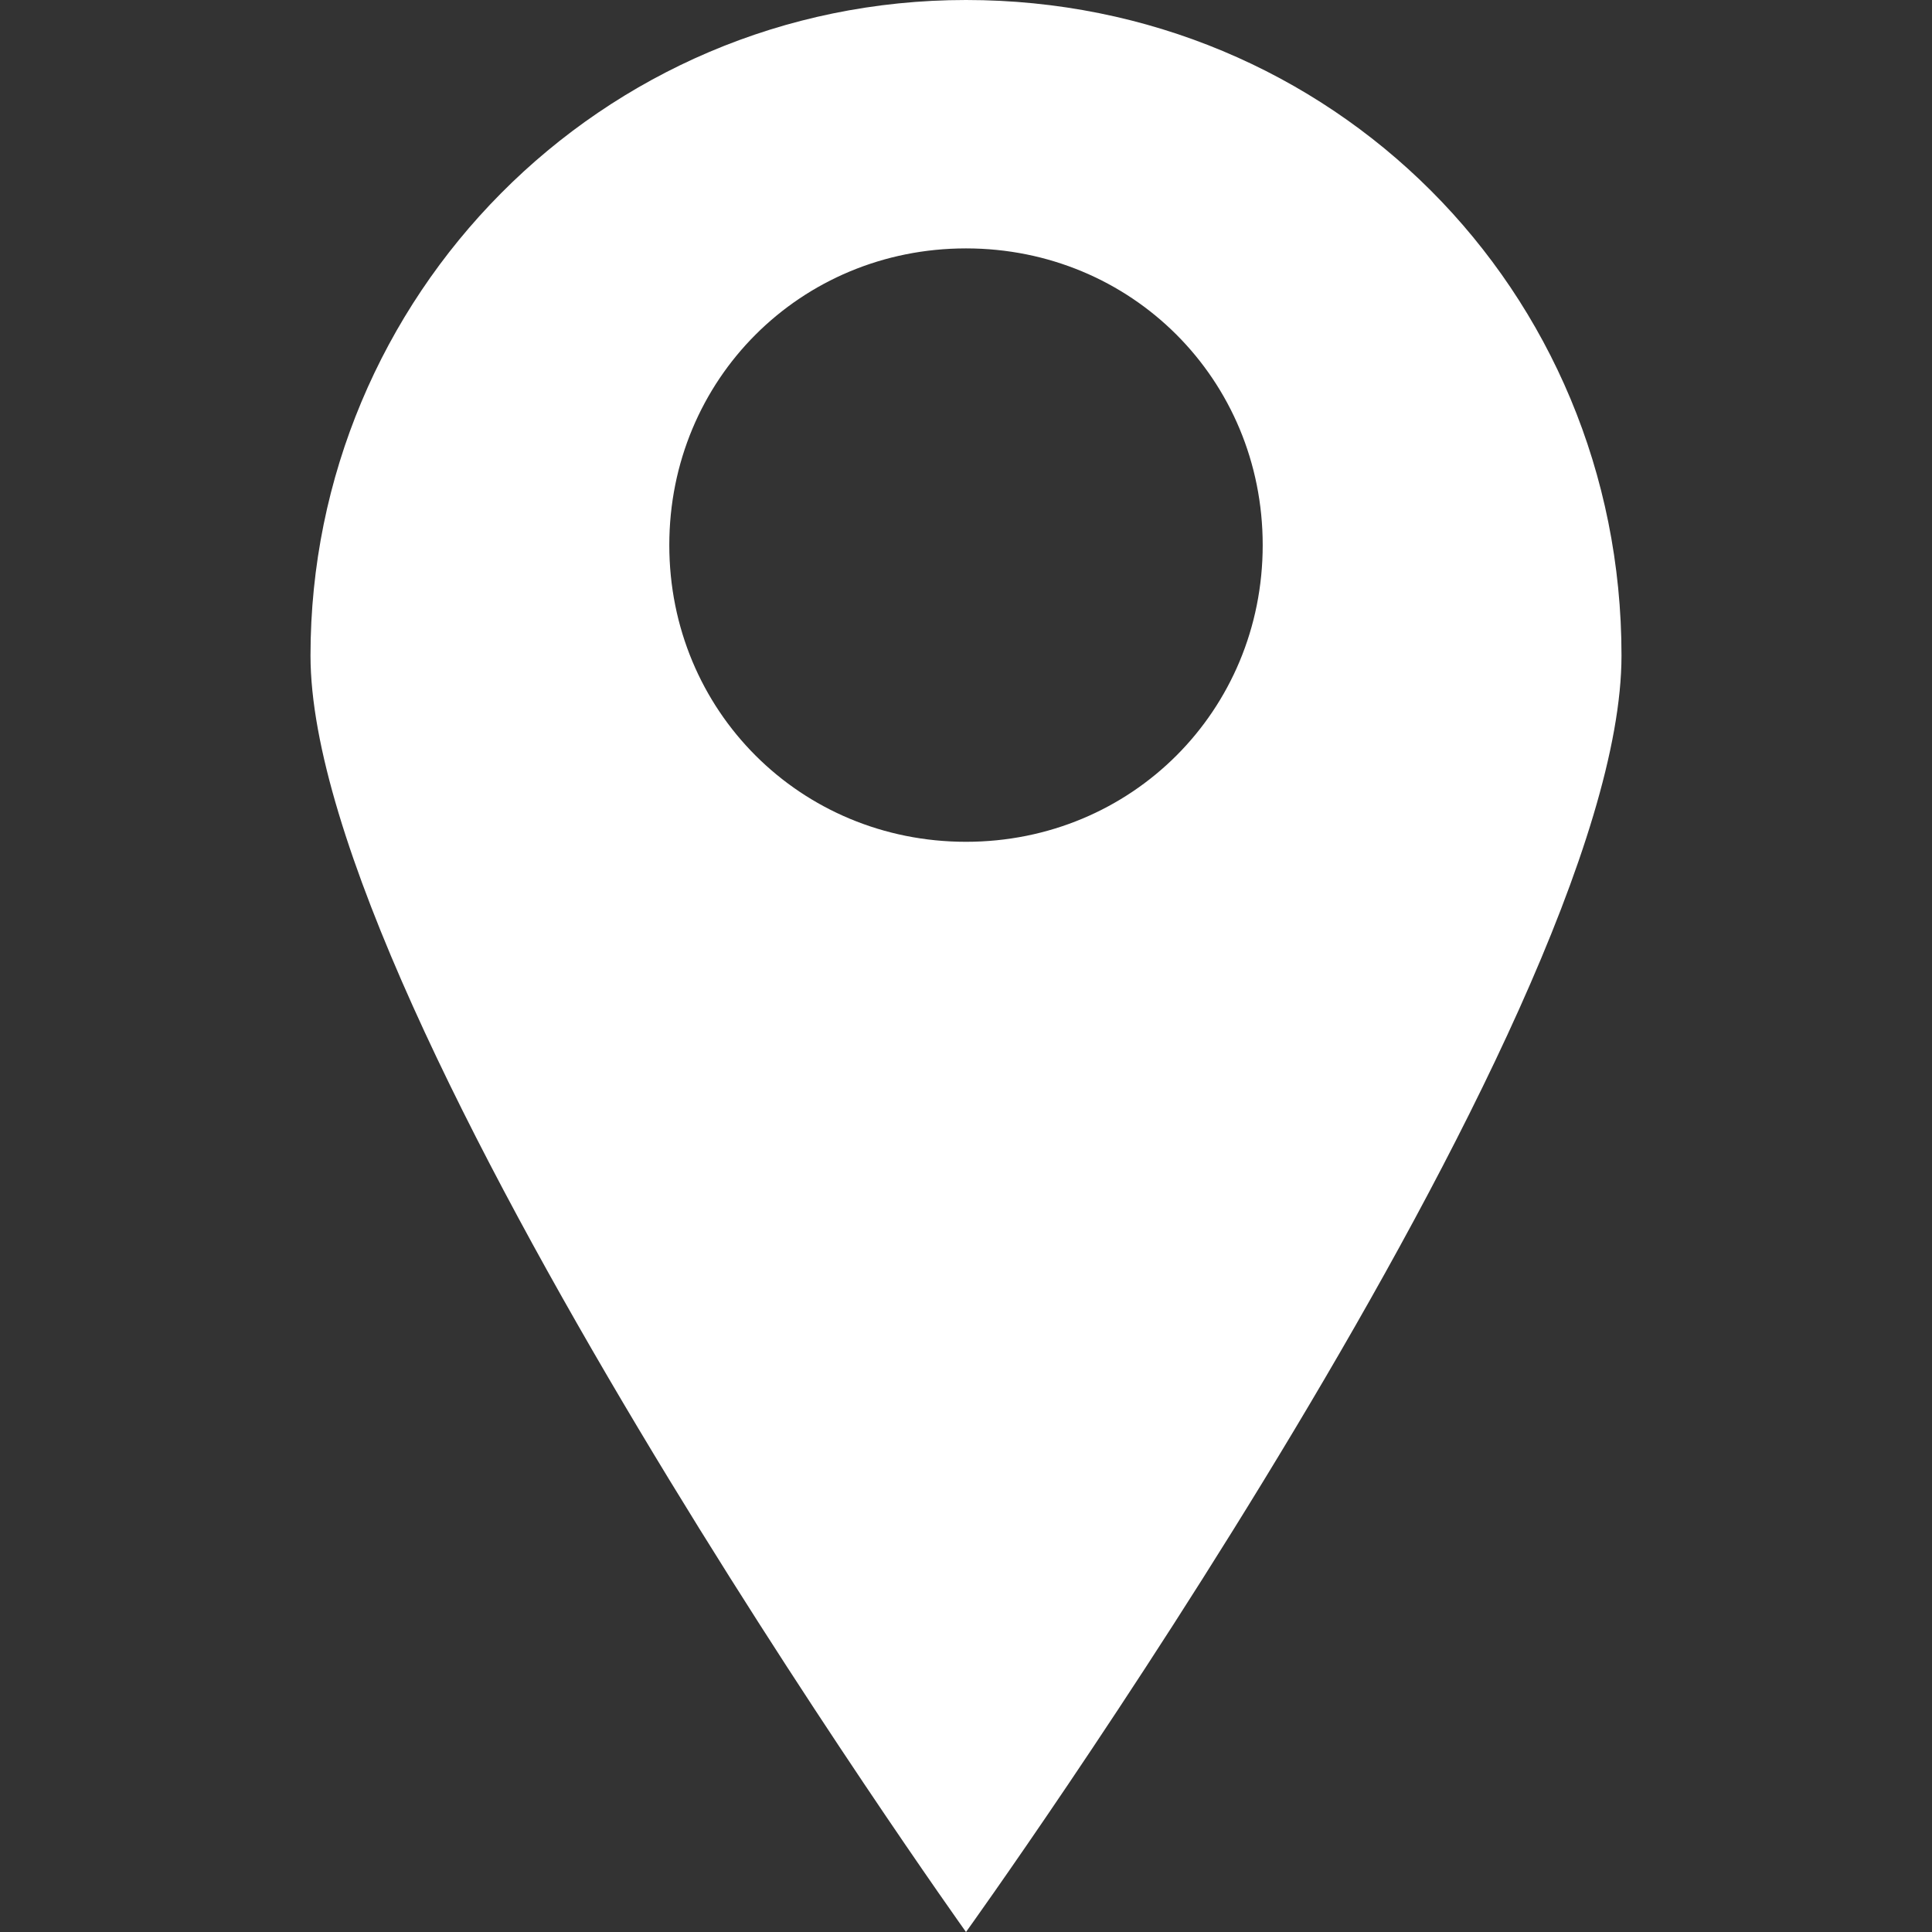
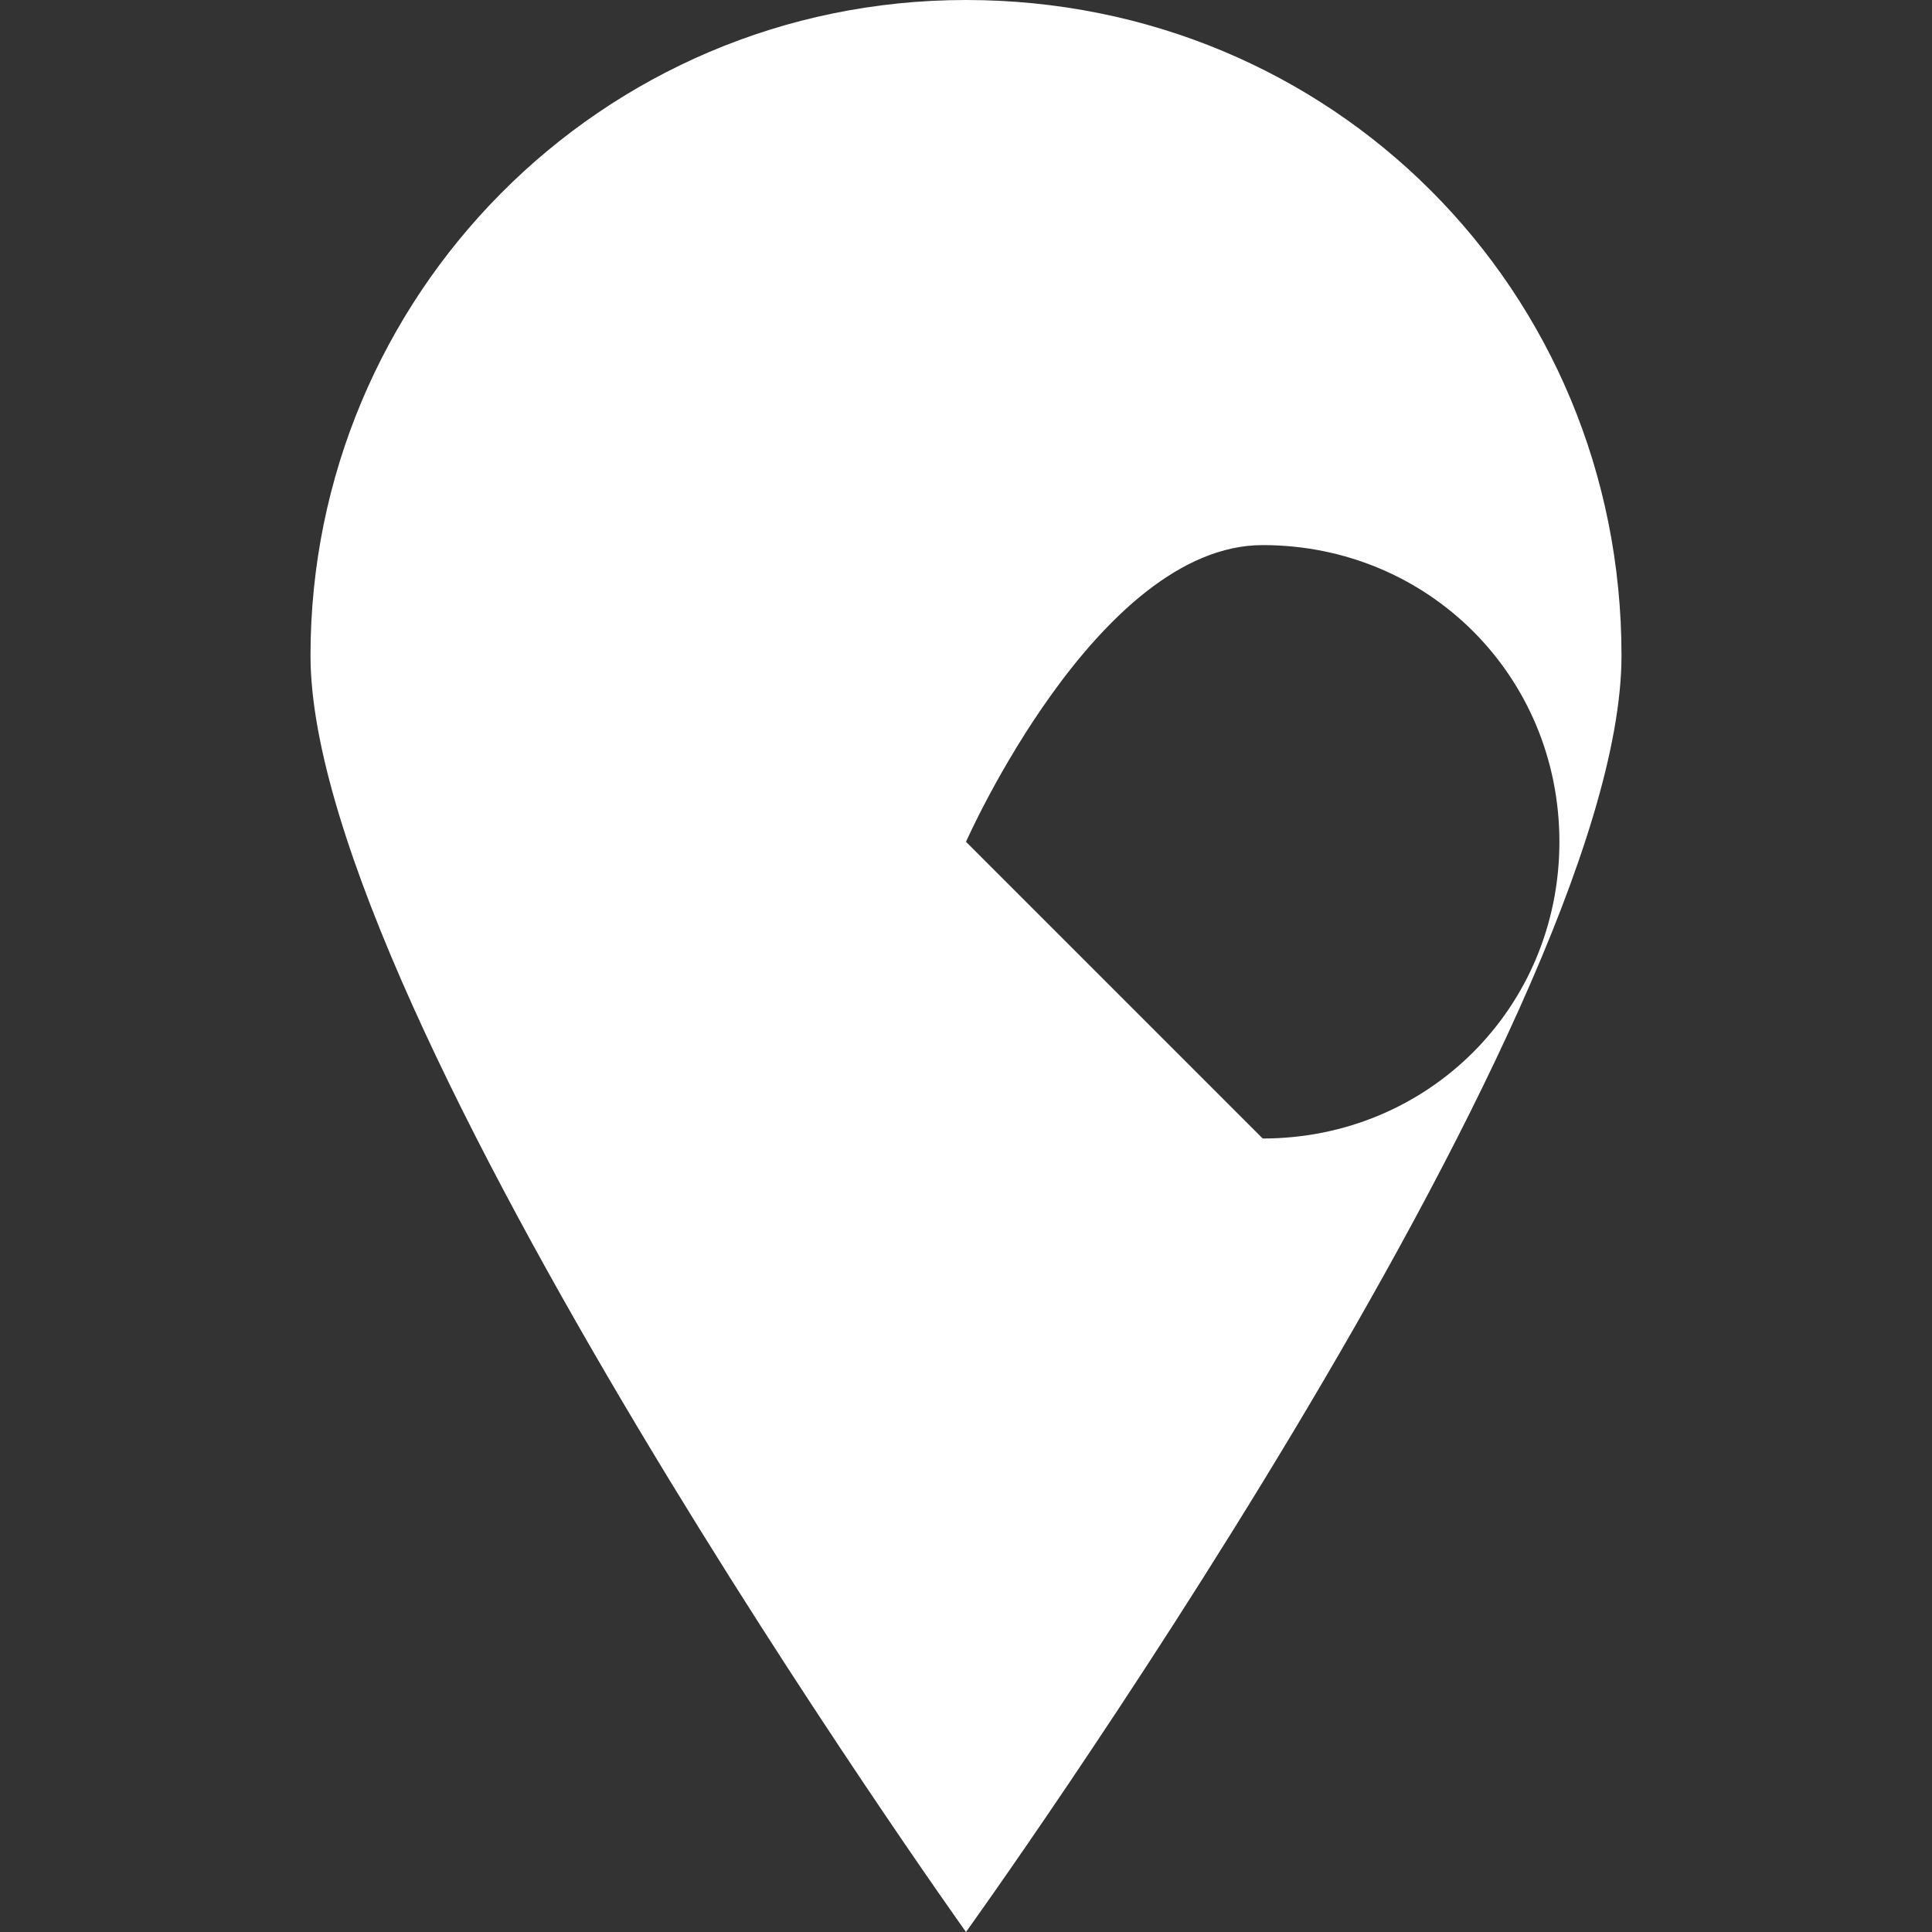
<svg xmlns="http://www.w3.org/2000/svg" id="icon-access-w" version="1.1" viewBox="0 0 28 28">
  <rect x="0" y="0" width="28" height="28" fill="#333333" stroke="none" />
  <defs>
    <style>
      .cls-1 {
        fill: #fff;
        stroke-width: 0px;
      }
    </style>
  </defs>
-   <path class="cls-1" d="M14,0C8.7,0,4.5,4.3,4.5,9.5s9.5,18.5,9.5,18.5c0,0,9.5-13.2,9.5-18.5S19.3,0,14,0ZM14,12.2c-2.4,0-4.3-1.9-4.3-4.3s1.9-4.3,4.3-4.3,4.3,1.9,4.3,4.3-1.9,4.3-4.3,4.3Z" />
+   <path class="cls-1" d="M14,0C8.7,0,4.5,4.3,4.5,9.5s9.5,18.5,9.5,18.5c0,0,9.5-13.2,9.5-18.5S19.3,0,14,0ZM14,12.2s1.9-4.3,4.3-4.3,4.3,1.9,4.3,4.3-1.9,4.3-4.3,4.3Z" />
</svg>